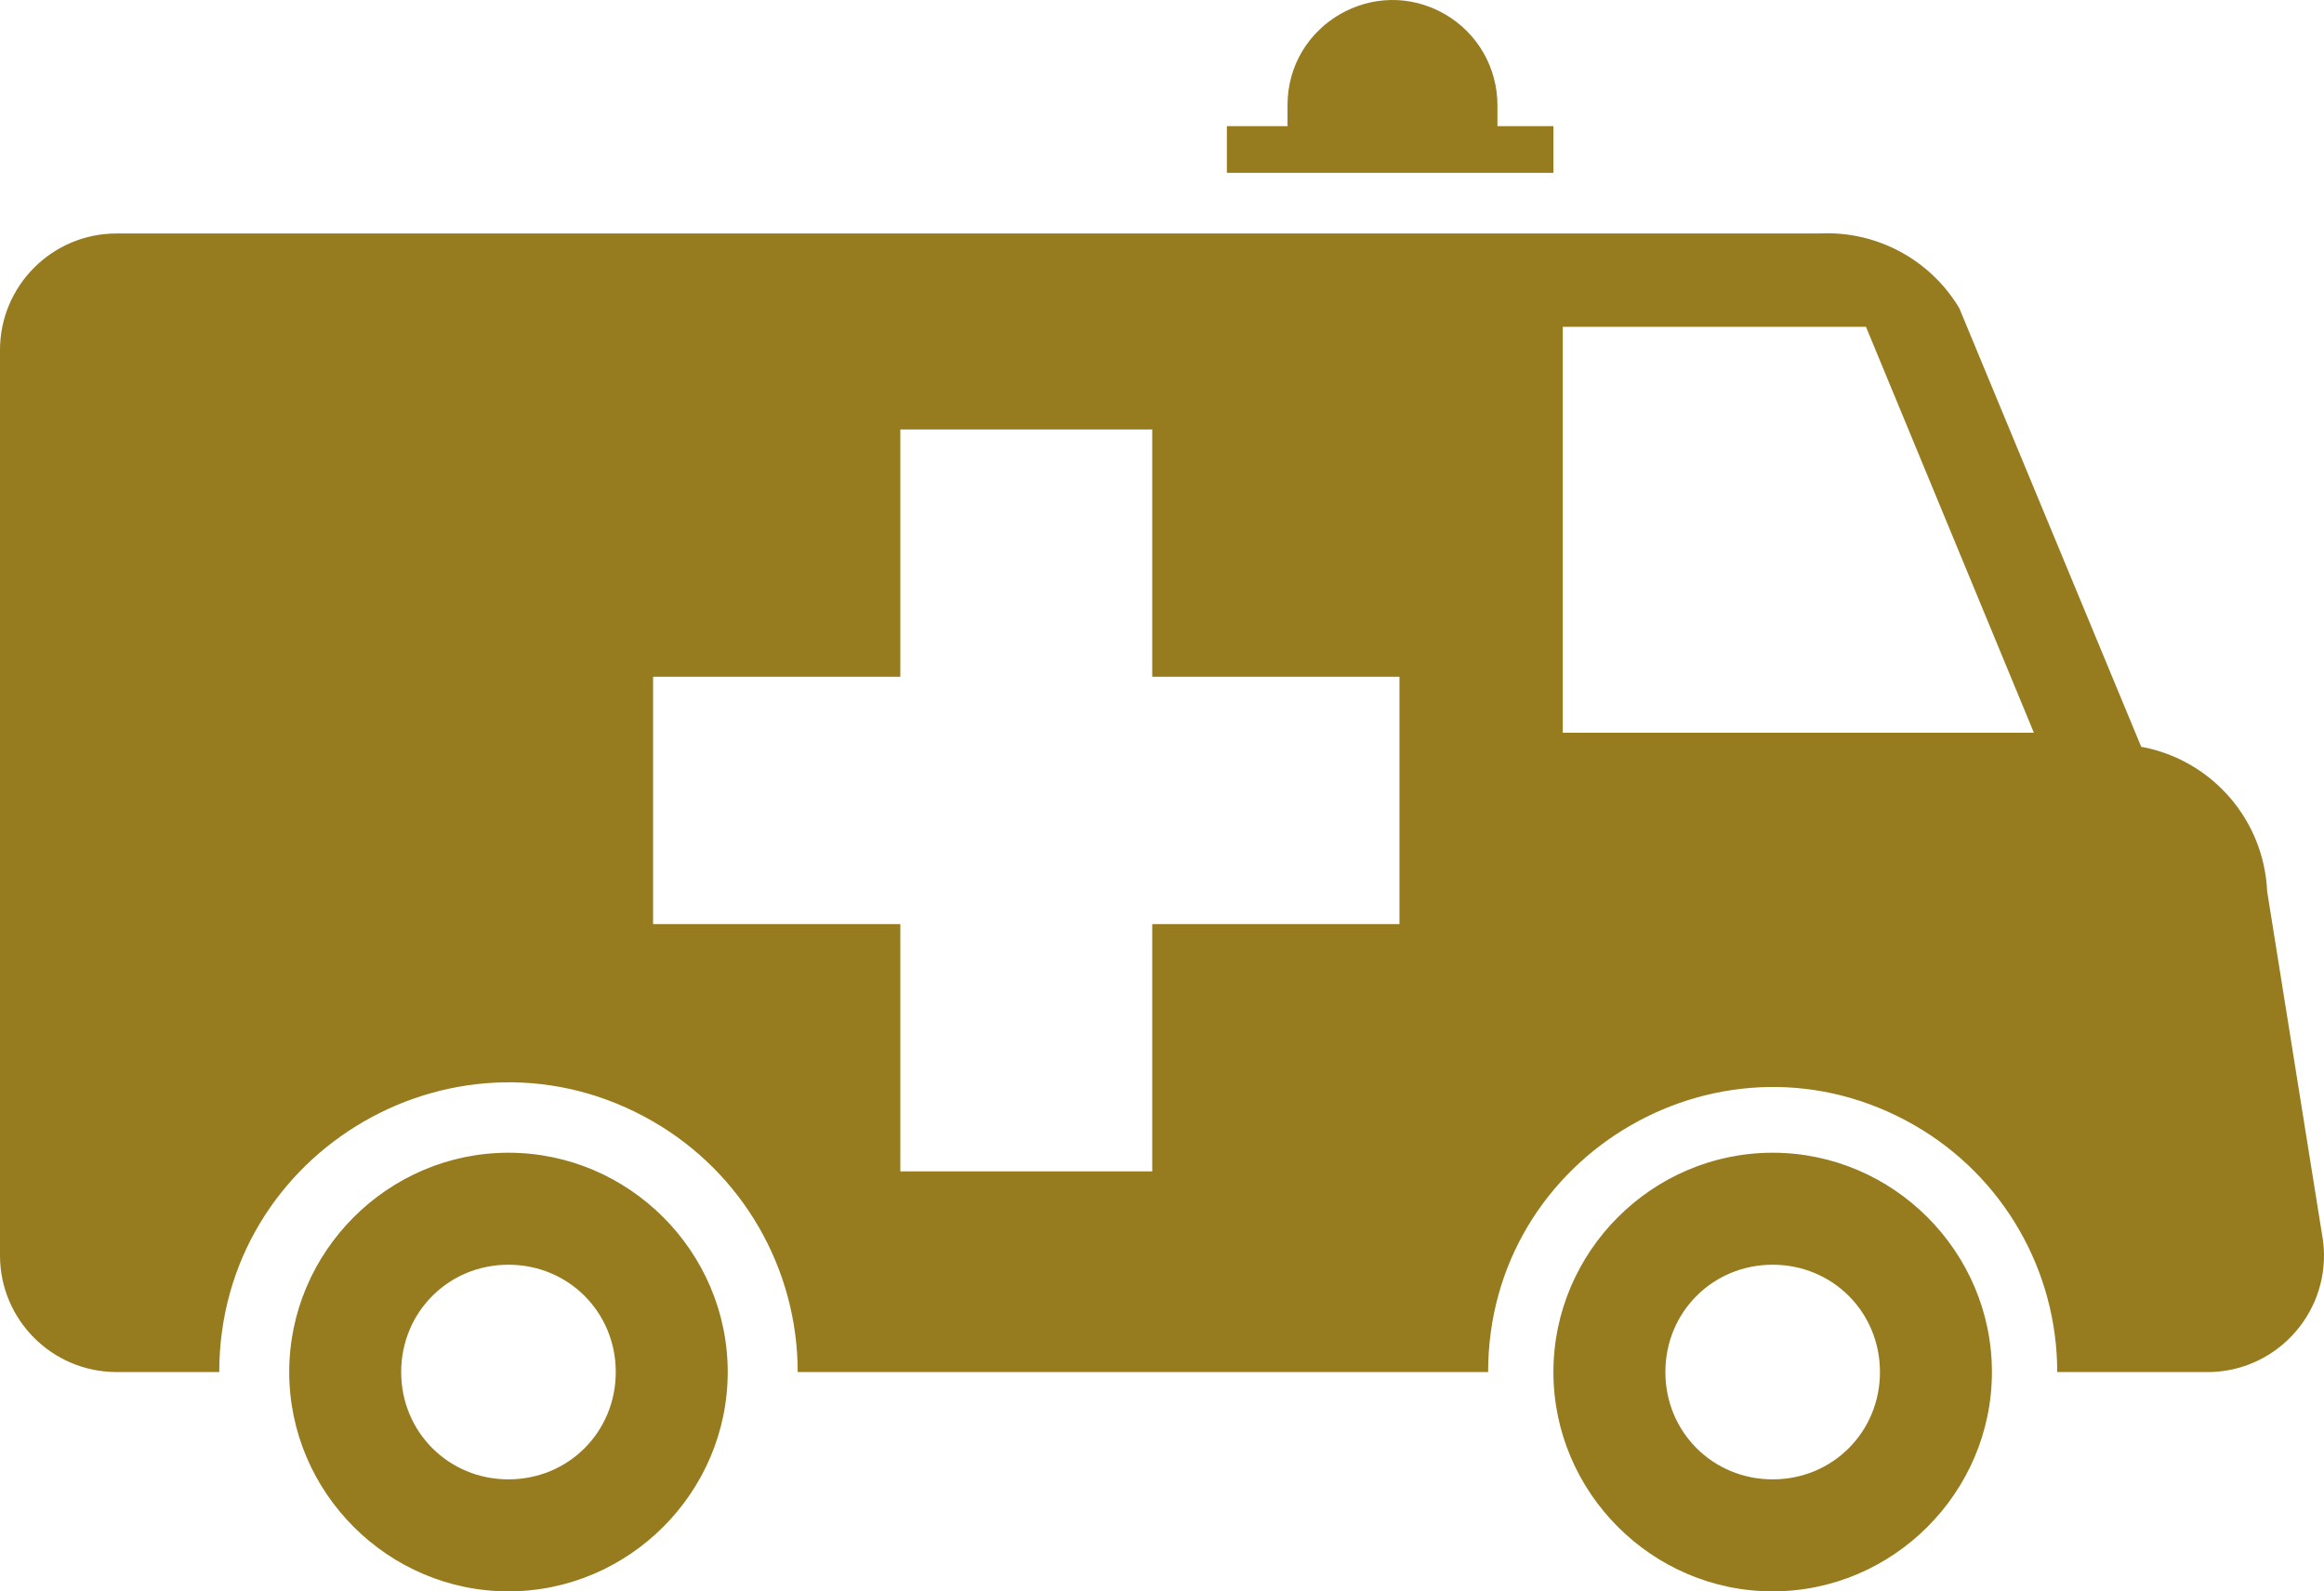
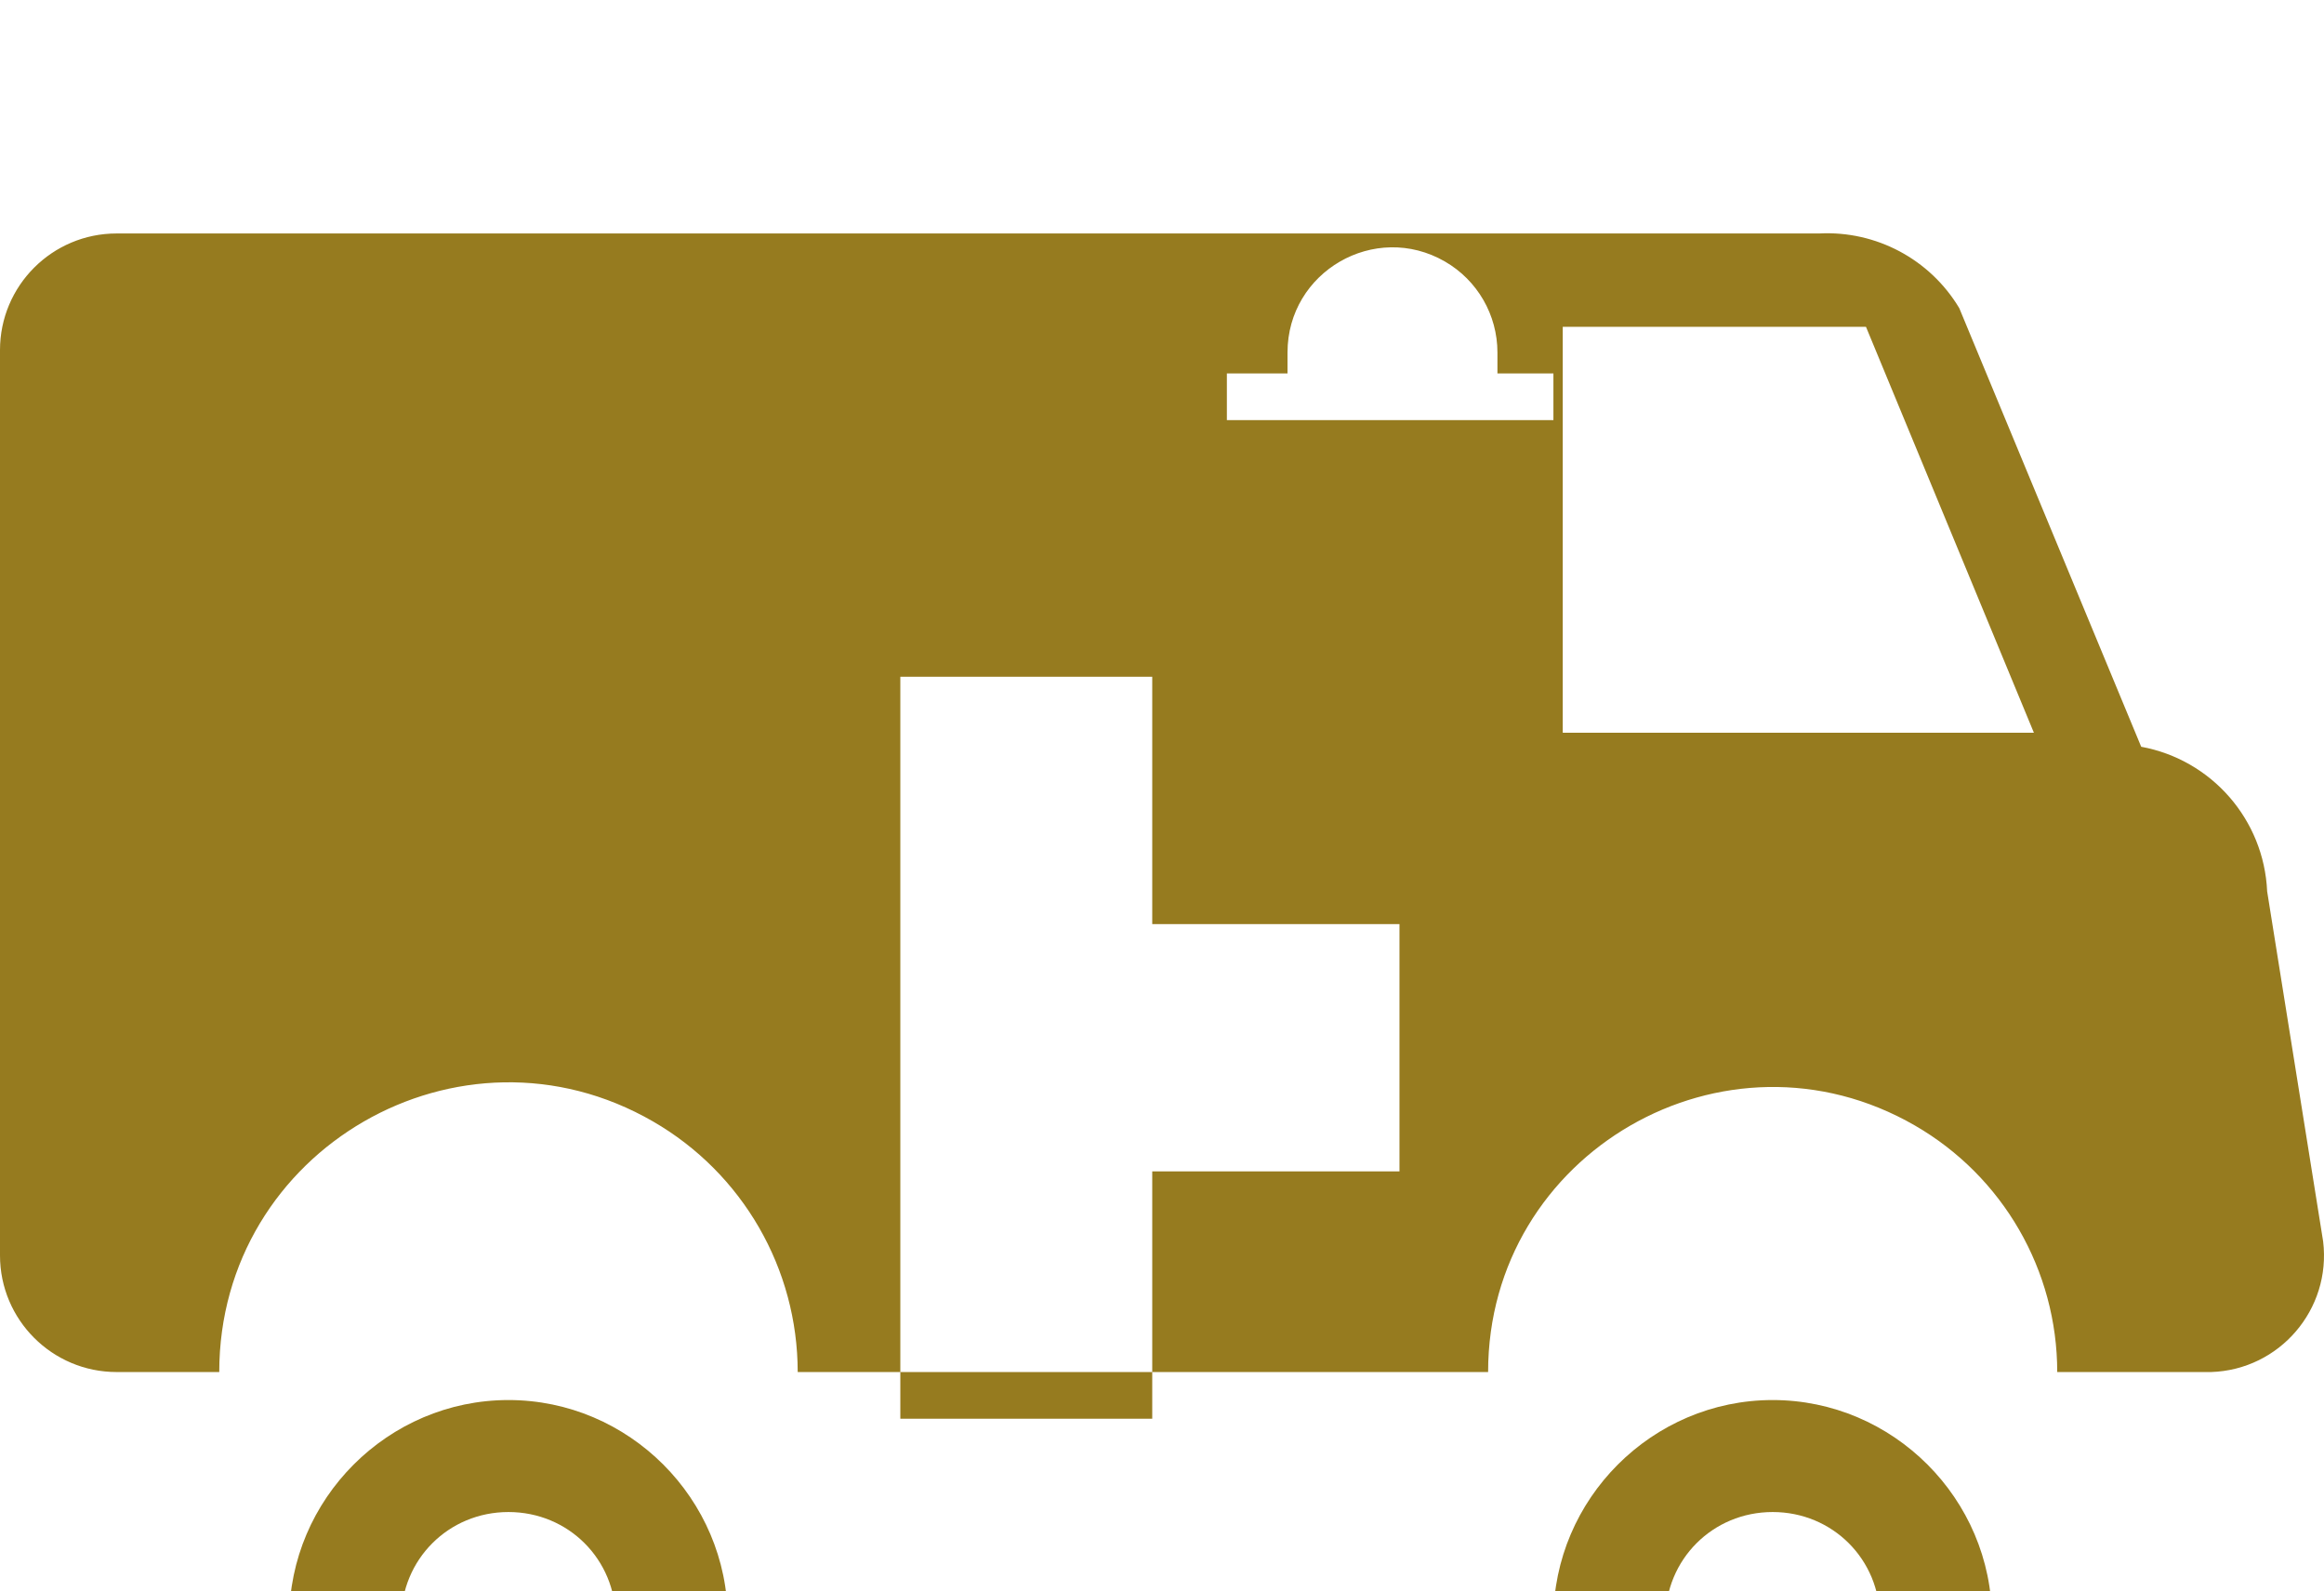
<svg xmlns="http://www.w3.org/2000/svg" version="1.1" viewBox="-319 -294.034 498.186 341.034">
-   <path fill="#967b1f" d=" M 0 0 c 0 -46.958 50.833 -76.306 91.5 -52.828 c 18.873 10.897 30.5 31.035 30.5 52.828 c 0 0 33 0 33 0 c 14.668 -0.48 25.769 -13.432 24 -28 c 0 0 -12 -75 -12 -75 c -0.678 -15.362 -11.877 -28.219 -27 -31 c 0 0 -39 -94 -39 -94 c -6.272 -10.471 -17.811 -16.625 -30 -16 c 0 0 -365 0 -365 0 c -13.807 0 -25 11.193 -25 25 c 0 0 0 194 0 194 c 0 13.807 11.193 25 25 25 c 0 0 22 0 22 0 c 0 -47.728 51.667 -77.557 93 -53.694 c 19.183 11.076 31 31.544 31 53.694 c 0 0 148 0 148 0 m 16 -224 c 0 0 65 0 65 0 c 0 0 36 87 36 87 c 0 0 -101 0 -101 0 c 0 0 0 -87 0 -87 m -142 181 c 0 0 0 -53 0 -53 c 0 0 -53 0 -53 0 c 0 0 0 -53 0 -53 c 0 0 53 0 53 0 c 0 0 0 -53 0 -53 c 0 0 54 0 54 0 c 0 0 0 53 0 53 c 0 0 53 0 53 0 c 0 0 0 53 0 53 c 0 0 -53 0 -53 0 c 0 0 0 53 0 53 c 0 0 -54 0 -54 0 m 70 -214 c 0 0 0 -10 0 -10 c 0 0 13 0 13 0 c 0 0 0 -4.5 0 -4.5 c 0 -17.321 18.75 -28.146 33.75 -19.486 c 6.962 4.02 11.25 11.448 11.25 19.486 c 0 0 0 4.5 0 4.5 c 0 0 12 0 12 0 c 0 0 0 10 0 10 c 0 0 -70 0 -70 0 m -154 210 c -25.815 0 -47 21.185 -47 47 c 0 25.815 21.185 47 47 47 c 25.815 0 47 -21.185 47 -47 c 0 -25.815 -21.185 -47 -47 -47 c 0 0 0 0 0 0 m 0 24 c 12.845 0 23 10.155 23 23 c 0 12.845 -10.155 23 -23 23 c -12.845 0 -23 -10.155 -23 -23 c 0 -12.845 10.155 -23 23 -23 c 0 0 0 0 0 0 m 271 -24 c -25.815 0 -47 21.185 -47 47 c 0 25.815 21.185 47 47 47 c 25.815 0 47 -21.185 47 -47 c 0 -25.815 -21.185 -47 -47 -47 c 0 0 0 0 0 0 m 0 24 c 12.845 0 23 10.155 23 23 c 0 12.845 -10.155 23 -23 23 c -12.845 0 -23 -10.155 -23 -23 c 0 -12.845 10.155 -23 23 -23 c 0 0 0 0 0 0" />
+   <path fill="#967b1f" d=" M 0 0 c 0 -46.958 50.833 -76.306 91.5 -52.828 c 18.873 10.897 30.5 31.035 30.5 52.828 c 0 0 33 0 33 0 c 14.668 -0.48 25.769 -13.432 24 -28 c 0 0 -12 -75 -12 -75 c -0.678 -15.362 -11.877 -28.219 -27 -31 c 0 0 -39 -94 -39 -94 c -6.272 -10.471 -17.811 -16.625 -30 -16 c 0 0 -365 0 -365 0 c -13.807 0 -25 11.193 -25 25 c 0 0 0 194 0 194 c 0 13.807 11.193 25 25 25 c 0 0 22 0 22 0 c 0 -47.728 51.667 -77.557 93 -53.694 c 19.183 11.076 31 31.544 31 53.694 c 0 0 148 0 148 0 m 16 -224 c 0 0 65 0 65 0 c 0 0 36 87 36 87 c 0 0 -101 0 -101 0 c 0 0 0 -87 0 -87 m -142 181 c 0 0 0 -53 0 -53 c 0 0 -53 0 -53 0 c 0 0 53 0 53 0 c 0 0 0 -53 0 -53 c 0 0 54 0 54 0 c 0 0 0 53 0 53 c 0 0 53 0 53 0 c 0 0 0 53 0 53 c 0 0 -53 0 -53 0 c 0 0 0 53 0 53 c 0 0 -54 0 -54 0 m 70 -214 c 0 0 0 -10 0 -10 c 0 0 13 0 13 0 c 0 0 0 -4.5 0 -4.5 c 0 -17.321 18.75 -28.146 33.75 -19.486 c 6.962 4.02 11.25 11.448 11.25 19.486 c 0 0 0 4.5 0 4.5 c 0 0 12 0 12 0 c 0 0 0 10 0 10 c 0 0 -70 0 -70 0 m -154 210 c -25.815 0 -47 21.185 -47 47 c 0 25.815 21.185 47 47 47 c 25.815 0 47 -21.185 47 -47 c 0 -25.815 -21.185 -47 -47 -47 c 0 0 0 0 0 0 m 0 24 c 12.845 0 23 10.155 23 23 c 0 12.845 -10.155 23 -23 23 c -12.845 0 -23 -10.155 -23 -23 c 0 -12.845 10.155 -23 23 -23 c 0 0 0 0 0 0 m 271 -24 c -25.815 0 -47 21.185 -47 47 c 0 25.815 21.185 47 47 47 c 25.815 0 47 -21.185 47 -47 c 0 -25.815 -21.185 -47 -47 -47 c 0 0 0 0 0 0 m 0 24 c 12.845 0 23 10.155 23 23 c 0 12.845 -10.155 23 -23 23 c -12.845 0 -23 -10.155 -23 -23 c 0 -12.845 10.155 -23 23 -23 c 0 0 0 0 0 0" />
</svg>